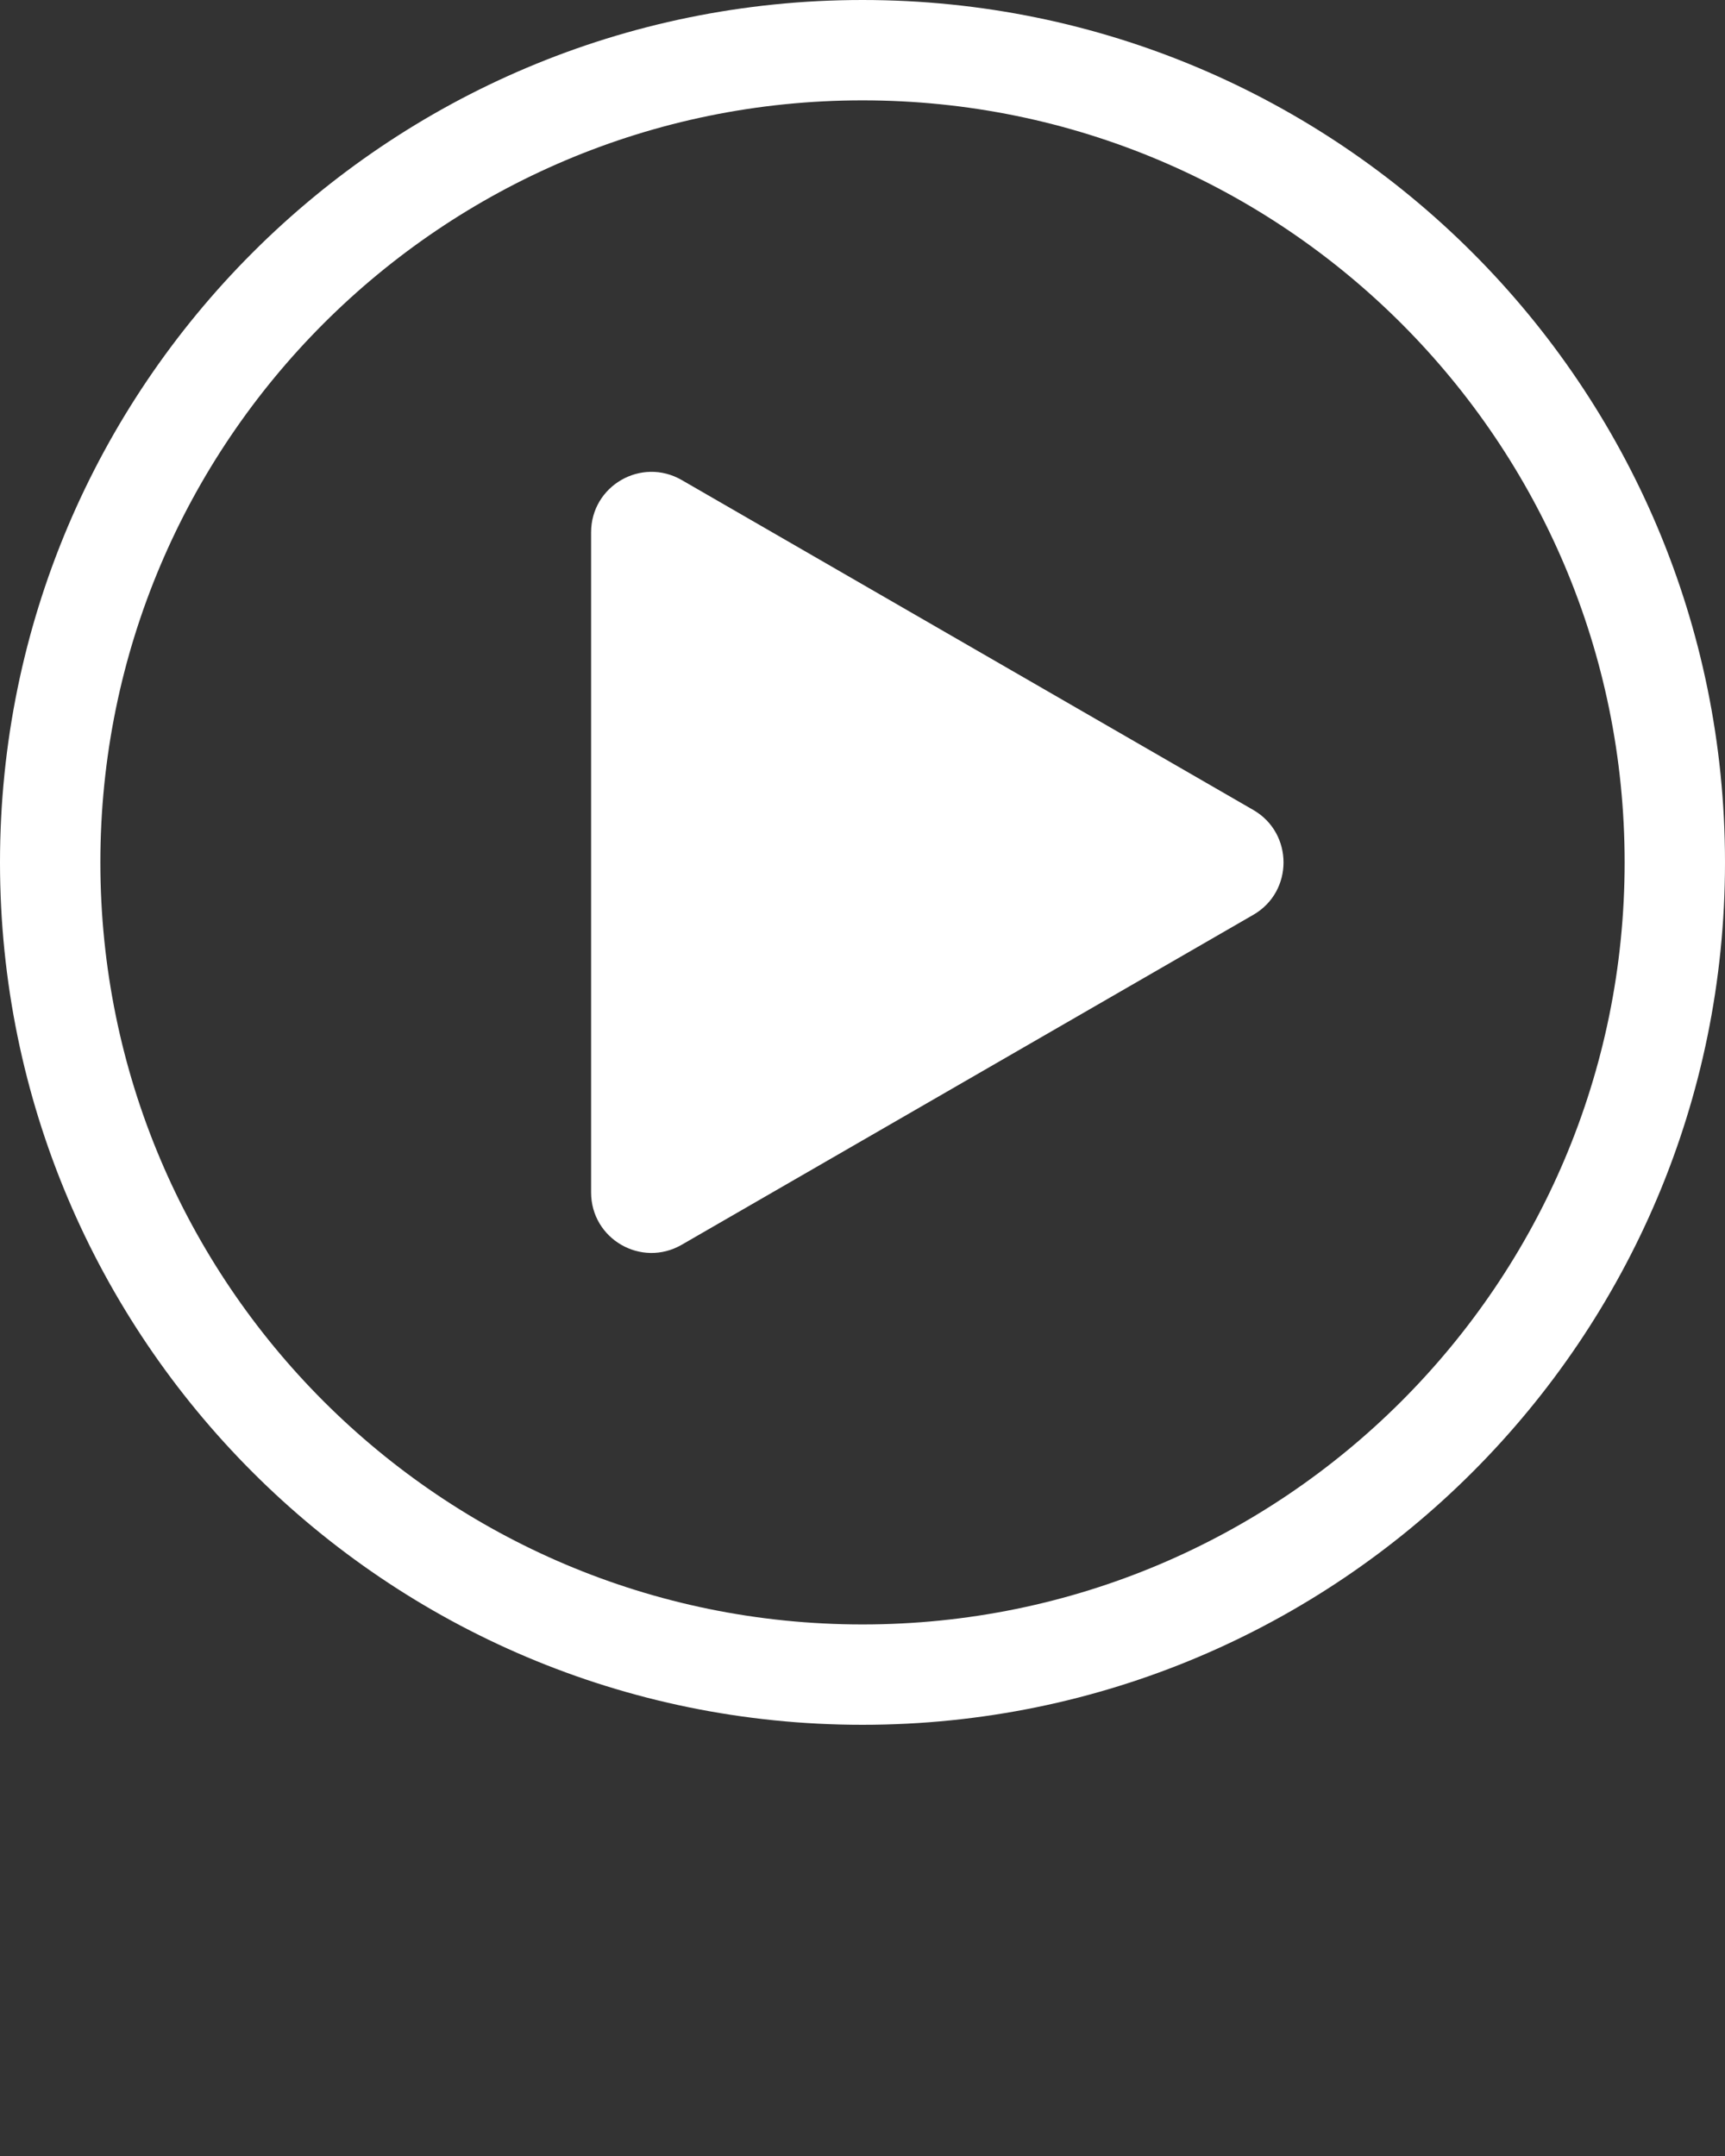
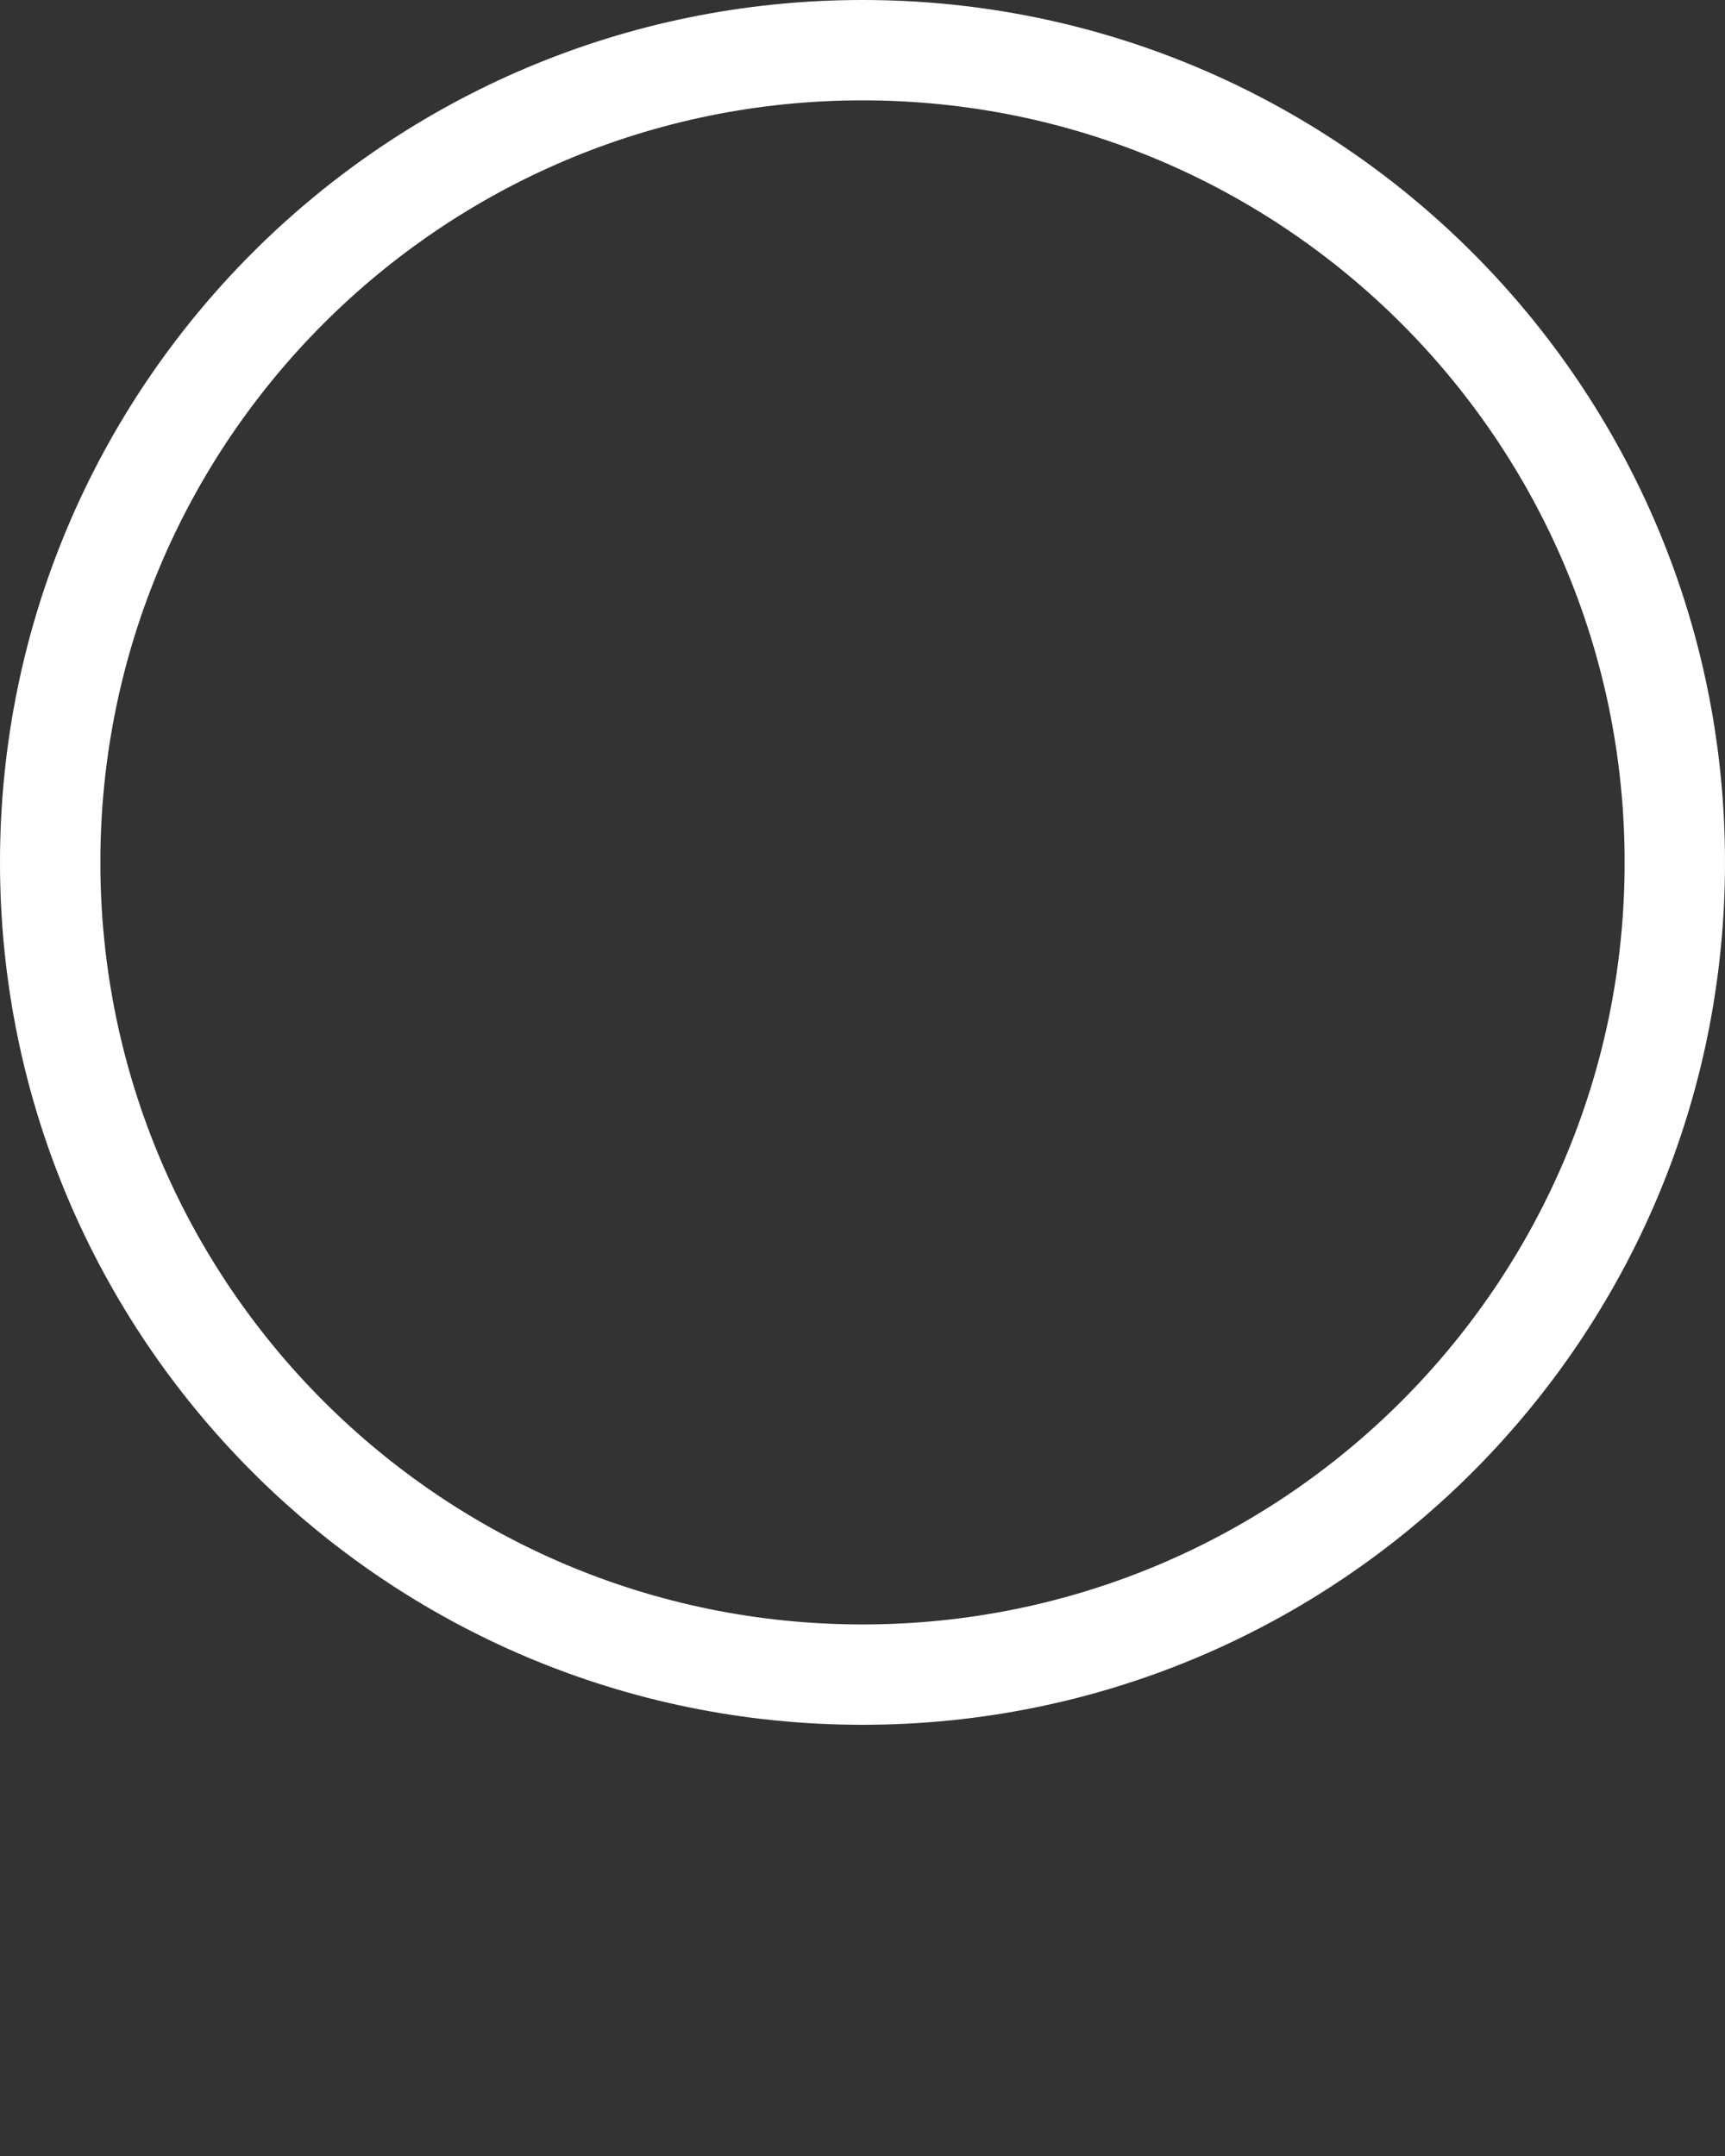
<svg xmlns="http://www.w3.org/2000/svg" xml:space="preserve" version="1.1" style="shape-rendering:geometricPrecision;text-rendering:geometricPrecision;image-rendering:optimizeQuality;" viewBox="0 0 407.34 509.175" x="0px" y="0px" fill-rule="evenodd" clip-rule="evenodd">
  <rect x="0" y="0" width="407.34" height="509.175" fill="#333333" stroke="none" />
  <defs>
    <style type="text/css">
   
    .fil0 {fill:white}
    .fil1 {fill:white;fill-rule:nonzero}
   
  </style>
  </defs>
  <g>
-     <path class="fil0" d="M295.97 216.04l-134.97 77.92c-9.55,5.52 -21.42,-1.34 -21.42,-12.36l0 -155.86c0,-11.02 11.87,-17.88 21.42,-12.36l134.97 77.92c9.49,5.49 9.5,19.26 0,24.74z" />
    <path class="fil1" d="M203.67 0c112.49,0 203.67,91.18 203.67,203.67 0,112.49 -91.18,203.67 -203.67,203.67 -112.49,0 -203.67,-91.18 -203.67,-203.67 0,-112.49 91.18,-203.67 203.67,-203.67zm0 23.7c-99.4,0 -179.97,80.57 -179.97,179.97 0,99.4 80.57,179.97 179.97,179.97 99.4,0 179.97,-80.57 179.97,-179.97 0,-99.4 -80.57,-179.97 -179.97,-179.97z" />
  </g>
</svg>